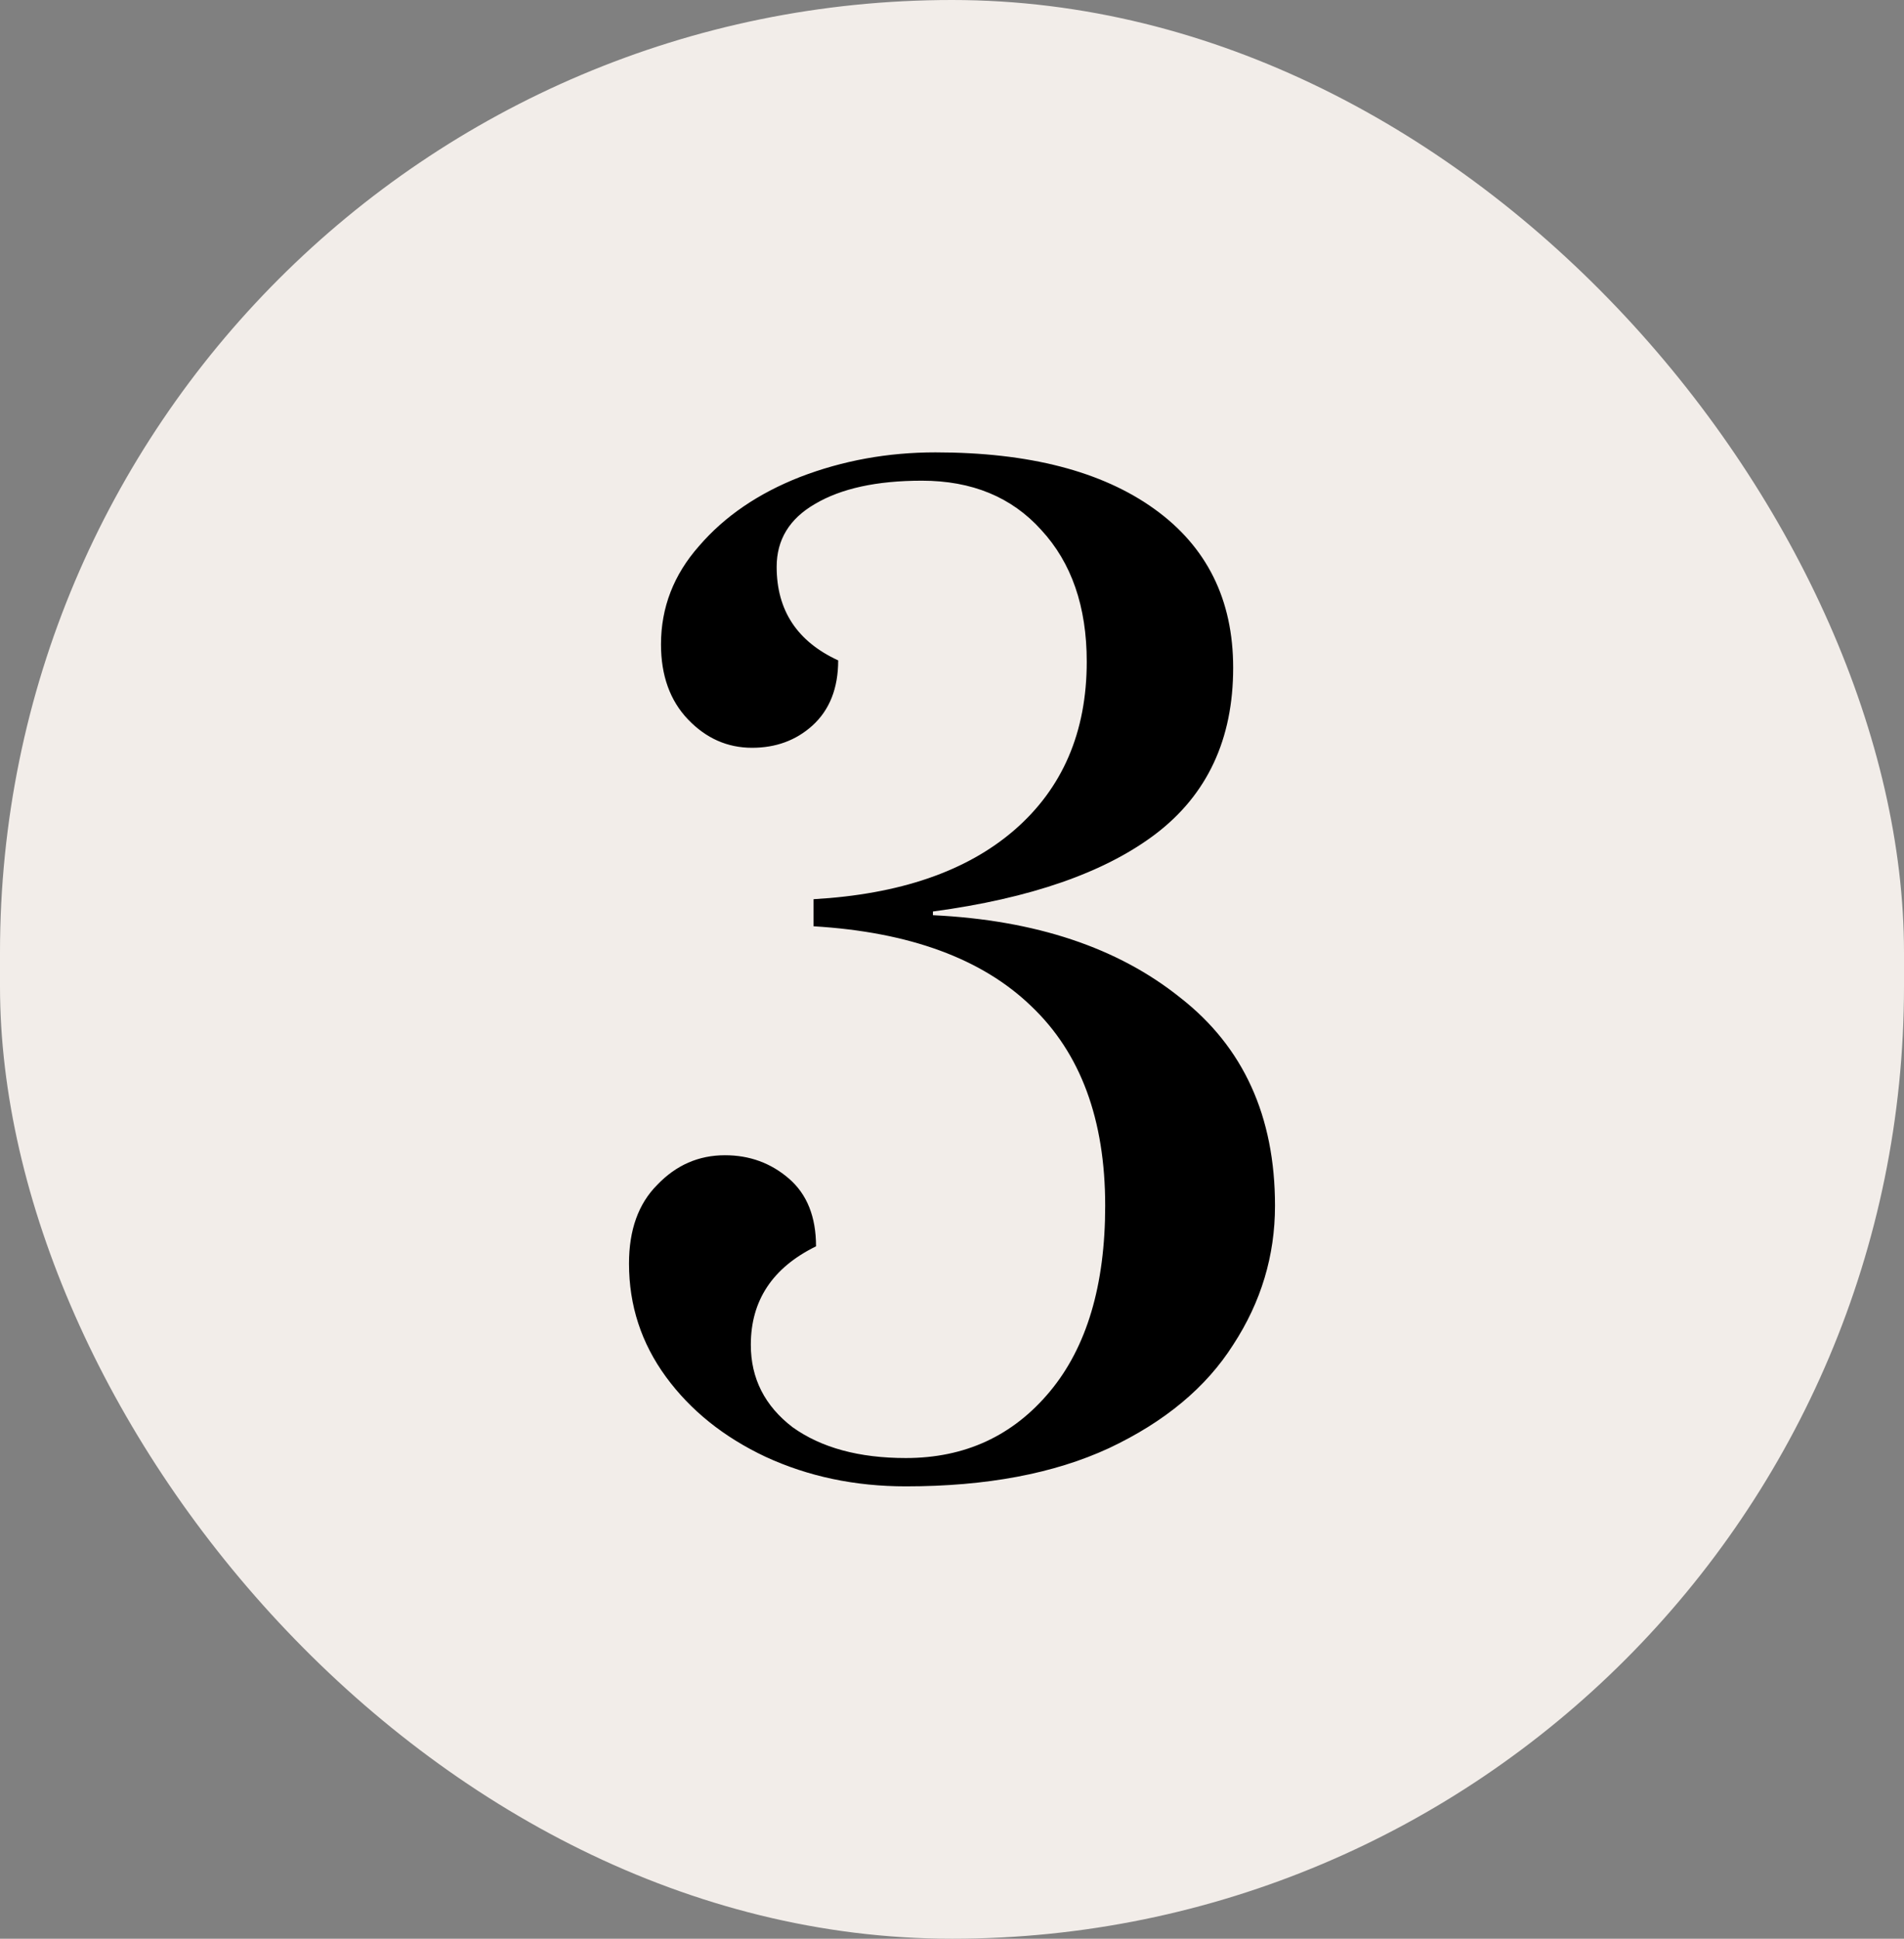
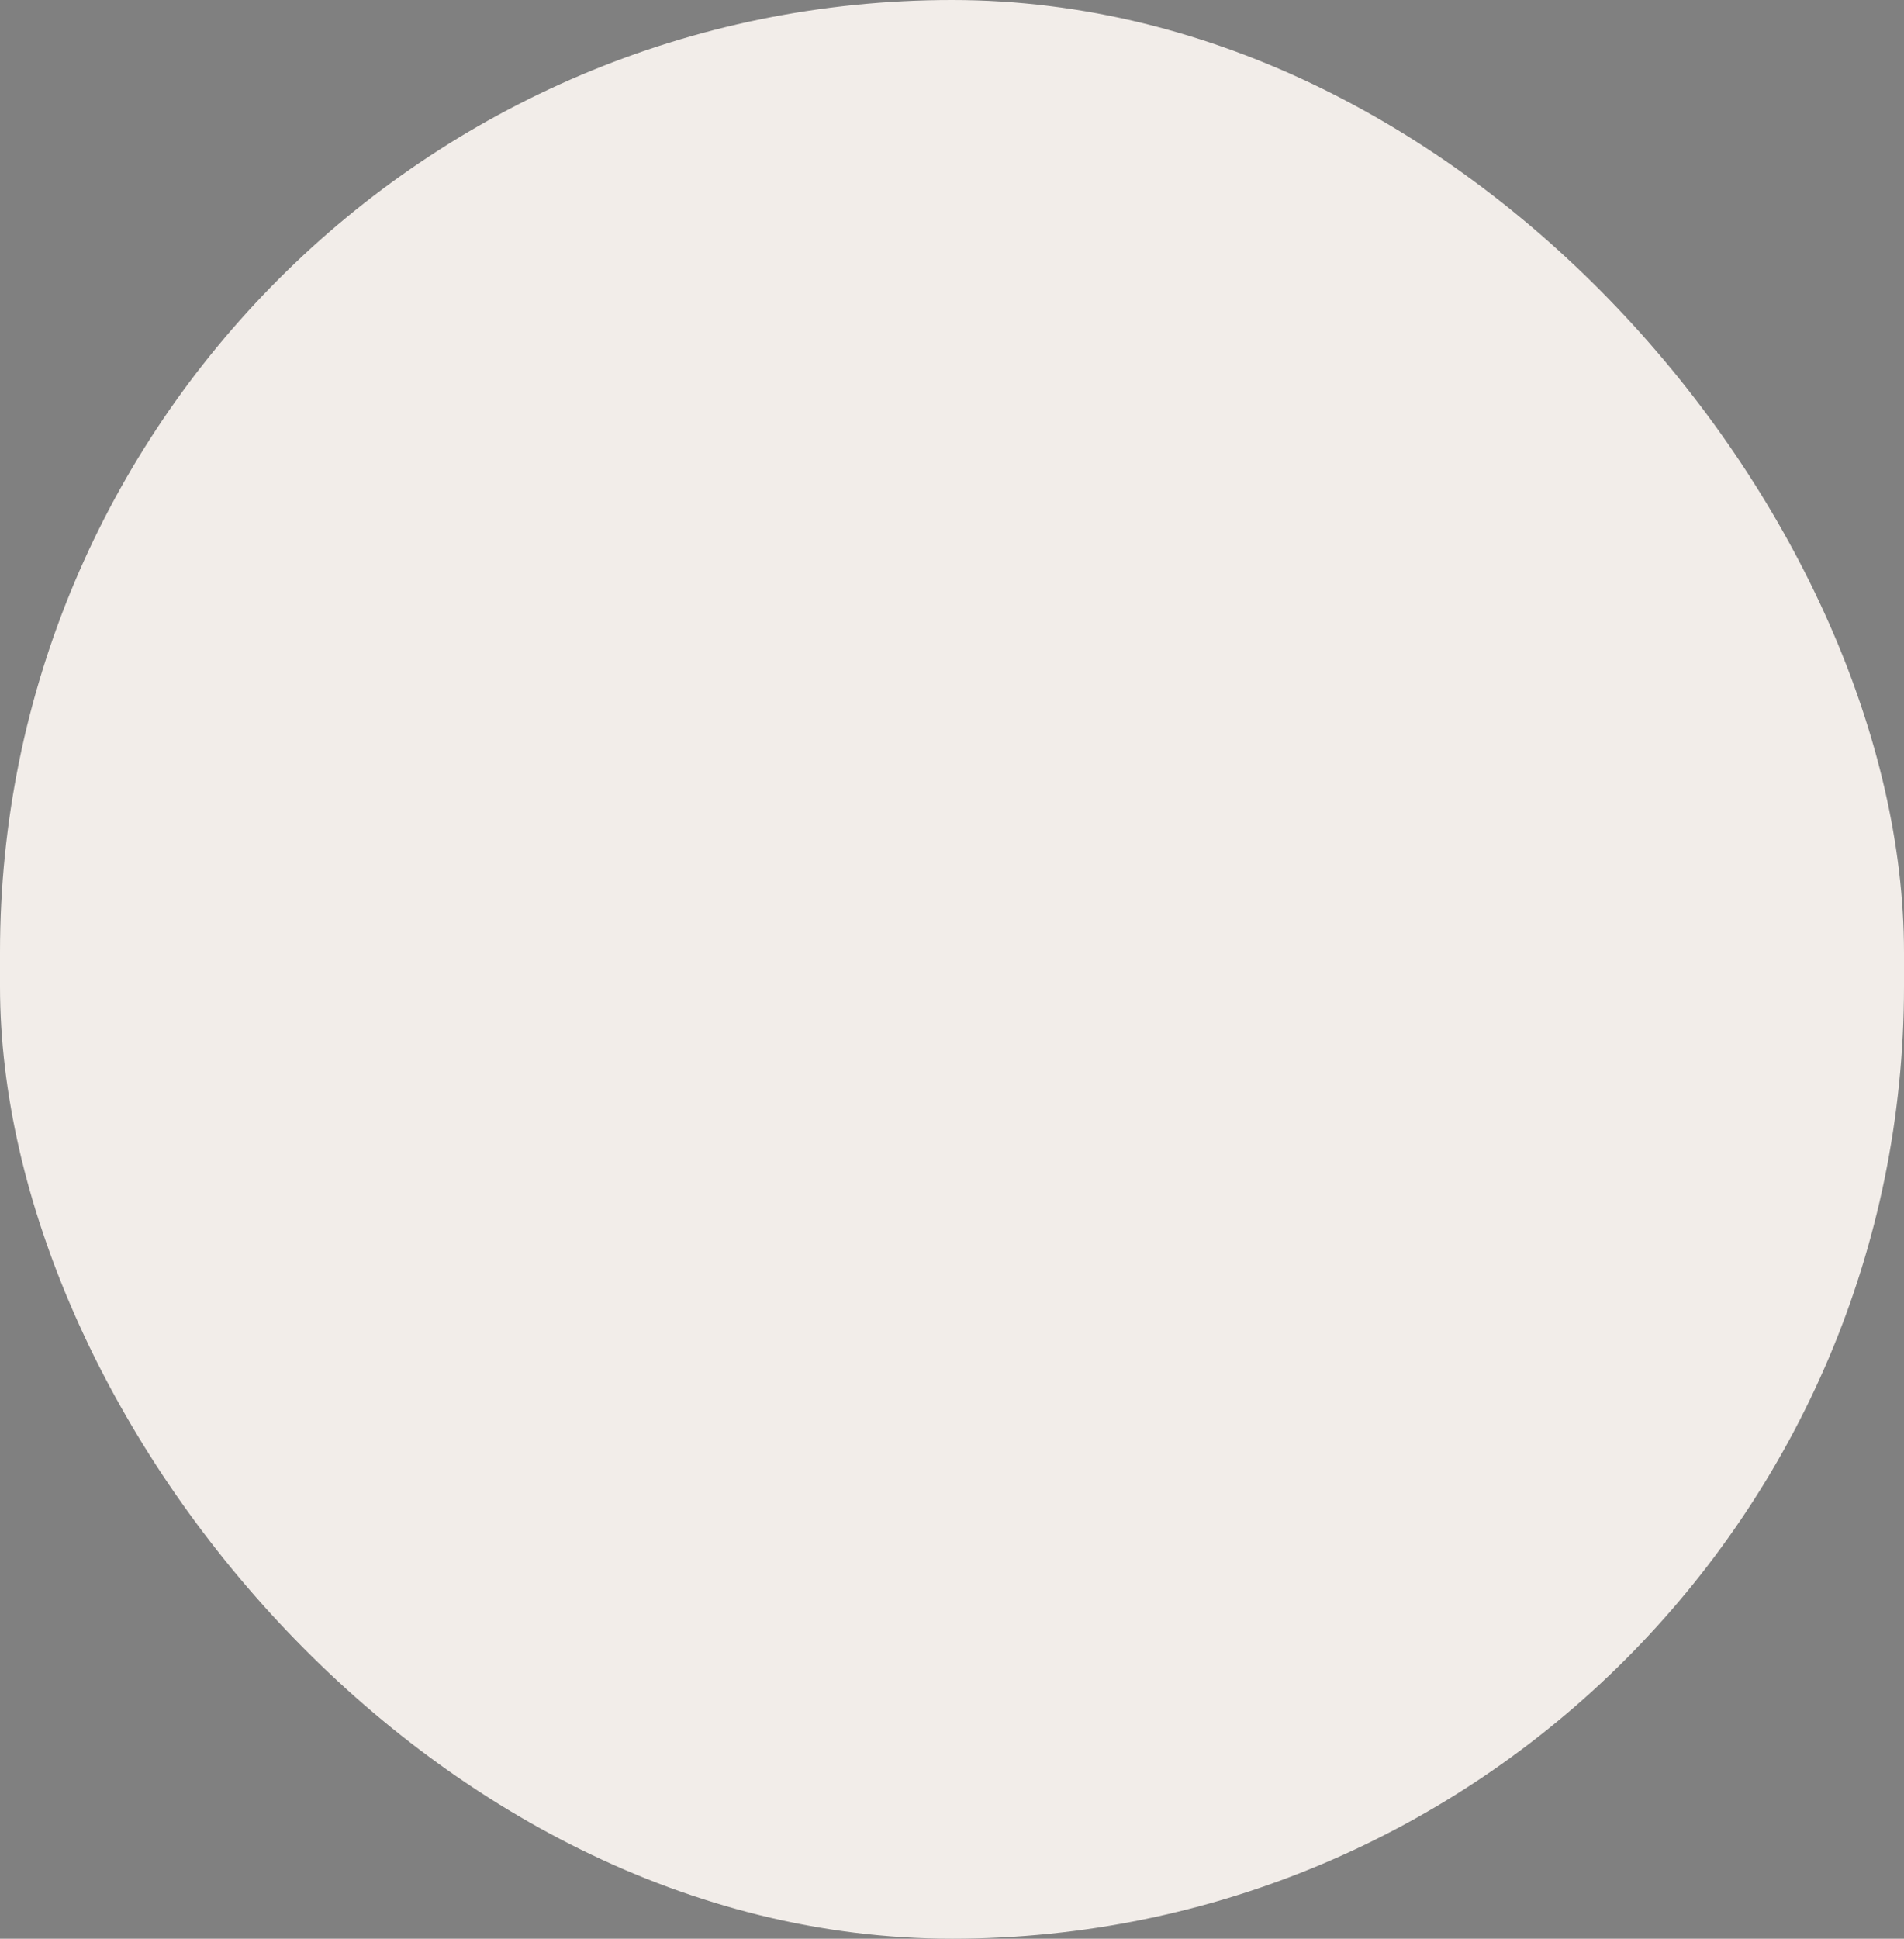
<svg xmlns="http://www.w3.org/2000/svg" width="112" height="114" viewBox="0 0 112 114" fill="none">
  <rect x="0" y="0" width="112" height="114" fill="#808080" stroke="none" />
  <rect width="112" height="114" rx="56" fill="#F2EDE9" />
-   <path d="M53.286 87.4C50.294 87.4 47.544 86.821 45.034 85.663C42.573 84.505 40.619 82.936 39.171 80.958C37.724 78.98 37 76.76 37 74.299C37 72.321 37.555 70.776 38.665 69.667C39.775 68.508 41.102 67.93 42.646 67.93C44.093 67.93 45.348 68.388 46.41 69.305C47.471 70.222 48.002 71.549 48.002 73.286C45.444 74.54 44.166 76.471 44.166 79.076C44.166 81.055 44.986 82.671 46.627 83.926C48.316 85.132 50.535 85.735 53.286 85.735C56.76 85.735 59.583 84.432 61.754 81.827C63.926 79.221 65.011 75.578 65.011 70.897C65.011 65.83 63.564 61.922 60.669 59.171C57.773 56.373 53.503 54.804 47.857 54.467V52.874C52.924 52.585 56.856 51.234 59.655 48.821C62.502 46.36 63.926 43.055 63.926 38.905C63.926 35.672 63.033 33.09 61.248 31.16C59.511 29.23 57.17 28.265 54.227 28.265C51.573 28.265 49.474 28.723 47.929 29.64C46.434 30.509 45.686 31.739 45.686 33.331C45.686 35.889 46.892 37.722 49.305 38.832C49.305 40.473 48.798 41.752 47.785 42.669C46.82 43.537 45.638 43.971 44.238 43.971C42.791 43.971 41.536 43.416 40.474 42.307C39.413 41.197 38.882 39.725 38.882 37.891C38.882 35.72 39.63 33.79 41.126 32.101C42.622 30.364 44.6 29.013 47.061 28.048C49.57 27.082 52.224 26.6 55.023 26.6C60.524 26.6 64.818 27.71 67.907 29.93C70.995 32.149 72.539 35.262 72.539 39.267C72.539 43.465 71.019 46.722 67.979 49.038C64.987 51.306 60.62 52.826 54.878 53.598V53.815C60.91 54.105 65.759 55.721 69.427 58.665C73.142 61.56 75 65.637 75 70.897C75 73.841 74.18 76.567 72.539 79.076C70.947 81.585 68.51 83.612 65.229 85.156C61.996 86.652 58.015 87.4 53.286 87.4Z" fill="black" />
</svg>